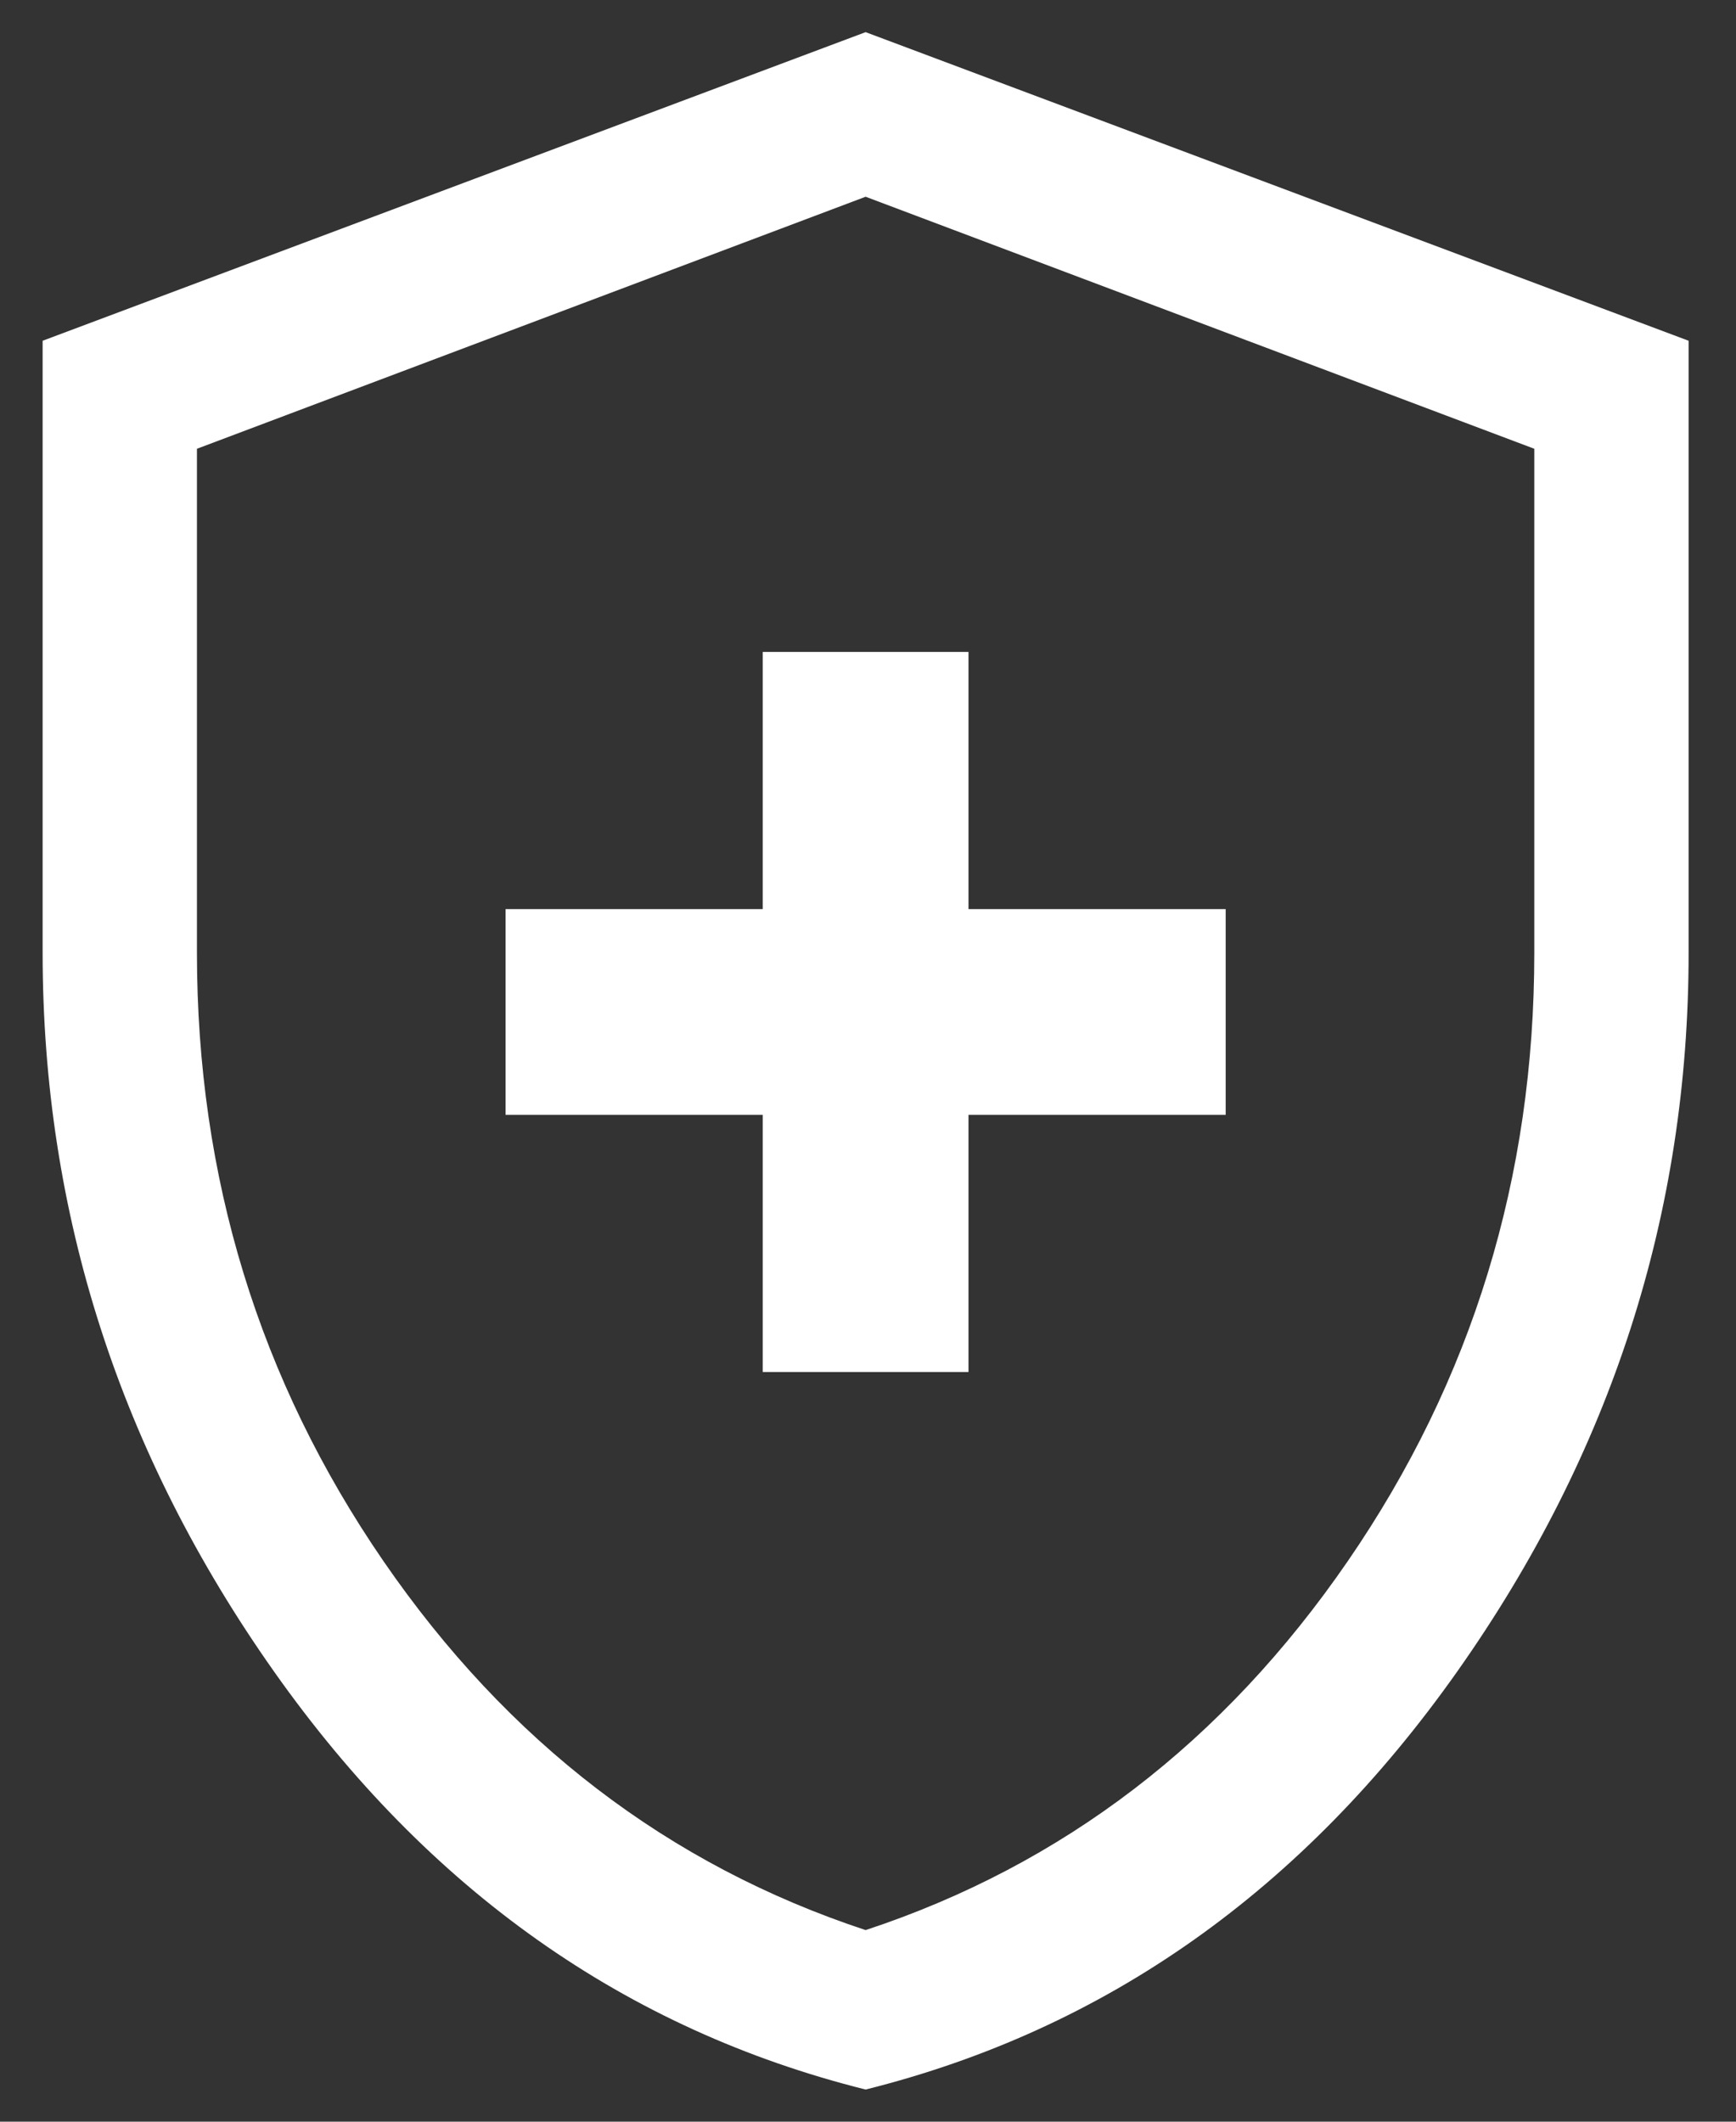
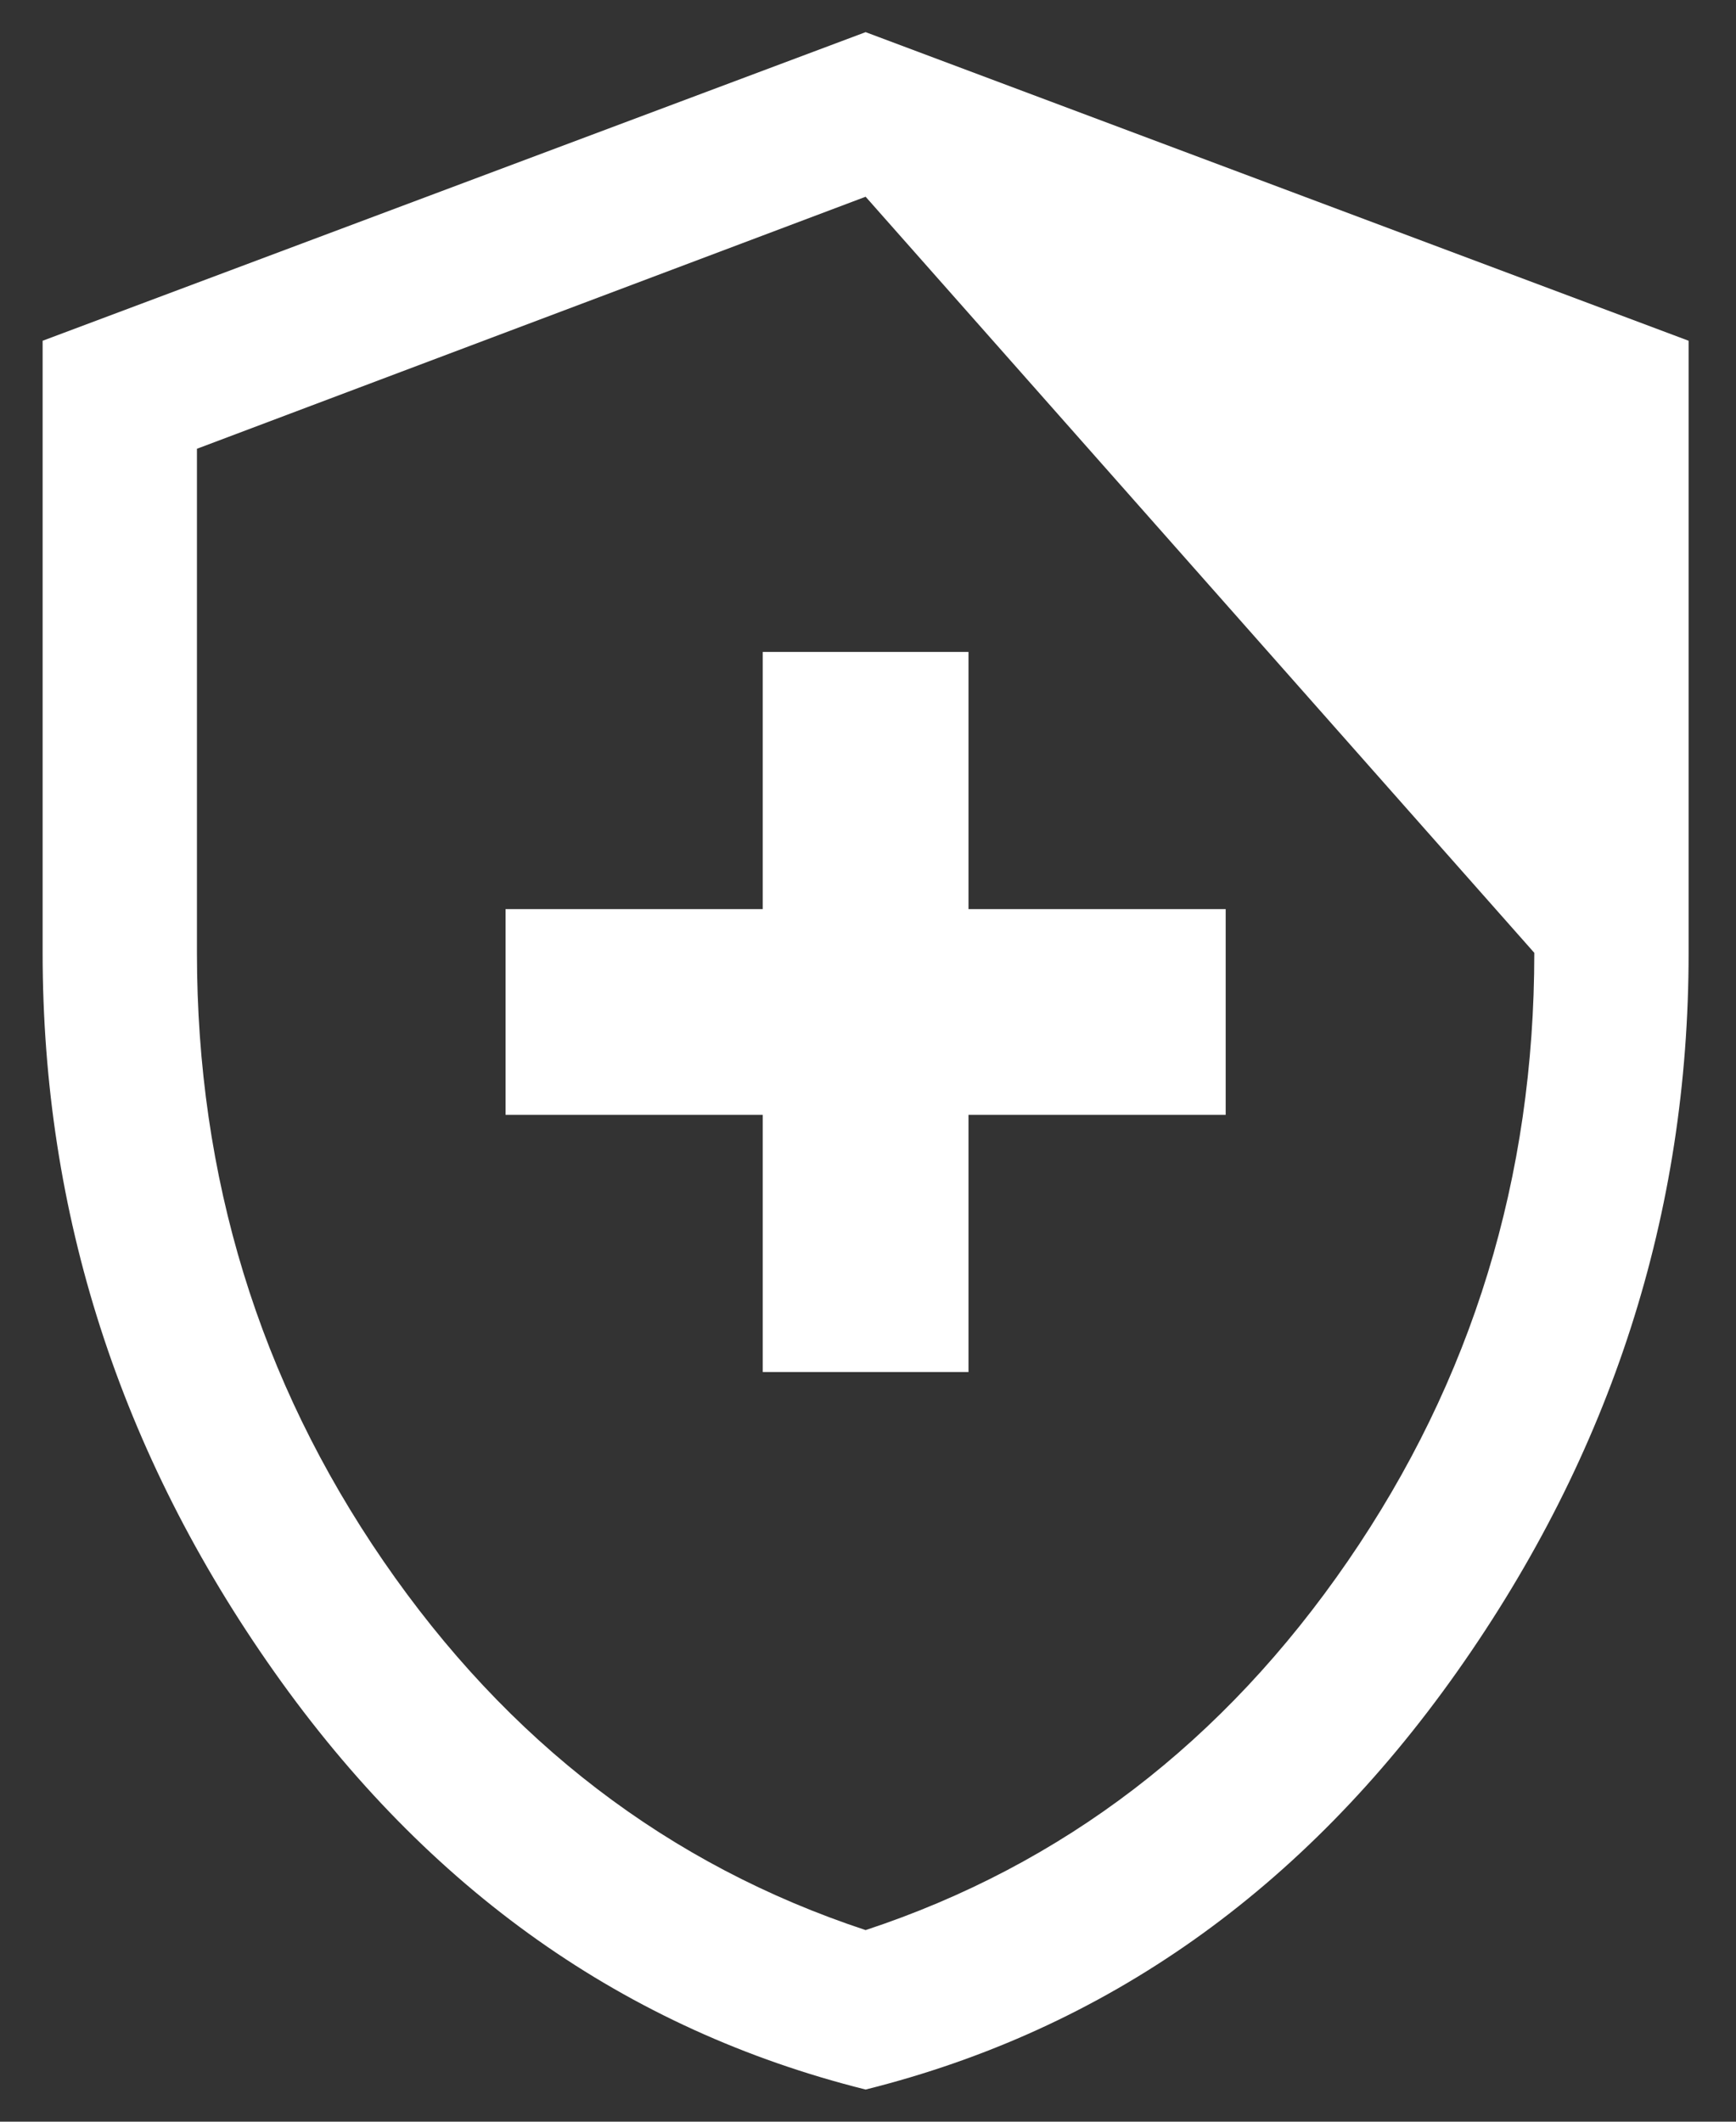
<svg xmlns="http://www.w3.org/2000/svg" width="27" height="33" viewBox="0 0 27 33" fill="none">
  <rect x="0" y="0" width="27" height="33" fill="#333333" stroke="none" />
-   <path id="Vector" d="M11.863 21.34H15.063V17.34H19.063V14.14H15.063V10.14H11.863V14.14H7.863V17.34H11.863V21.34ZM13.463 32.5C9.73 31.567 6.663 29.4 4.263 26C1.863 22.6 0.663 18.873 0.663 14.82V5.3L13.463 0.5L26.263 5.3V14.82C26.263 18.873 25.063 22.6 22.663 26C20.263 29.4 17.197 31.567 13.463 32.5ZM13.463 30.02C16.53 29.007 19.03 27.093 20.963 24.28C22.897 21.467 23.863 18.313 23.863 14.82V6.98L13.463 3.06L3.063 6.98V14.82C3.063 18.313 4.03 21.467 5.963 24.28C7.897 27.093 10.397 29.007 13.463 30.02Z" fill="#ffffff" />
+   <path id="Vector" d="M11.863 21.34H15.063V17.34H19.063V14.14H15.063V10.14H11.863V14.14H7.863V17.34H11.863V21.34ZM13.463 32.5C9.73 31.567 6.663 29.4 4.263 26C1.863 22.6 0.663 18.873 0.663 14.82V5.3L13.463 0.5L26.263 5.3V14.82C26.263 18.873 25.063 22.6 22.663 26C20.263 29.4 17.197 31.567 13.463 32.5ZM13.463 30.02C16.53 29.007 19.03 27.093 20.963 24.28C22.897 21.467 23.863 18.313 23.863 14.82L13.463 3.06L3.063 6.98V14.82C3.063 18.313 4.03 21.467 5.963 24.28C7.897 27.093 10.397 29.007 13.463 30.02Z" fill="#ffffff" />
</svg>